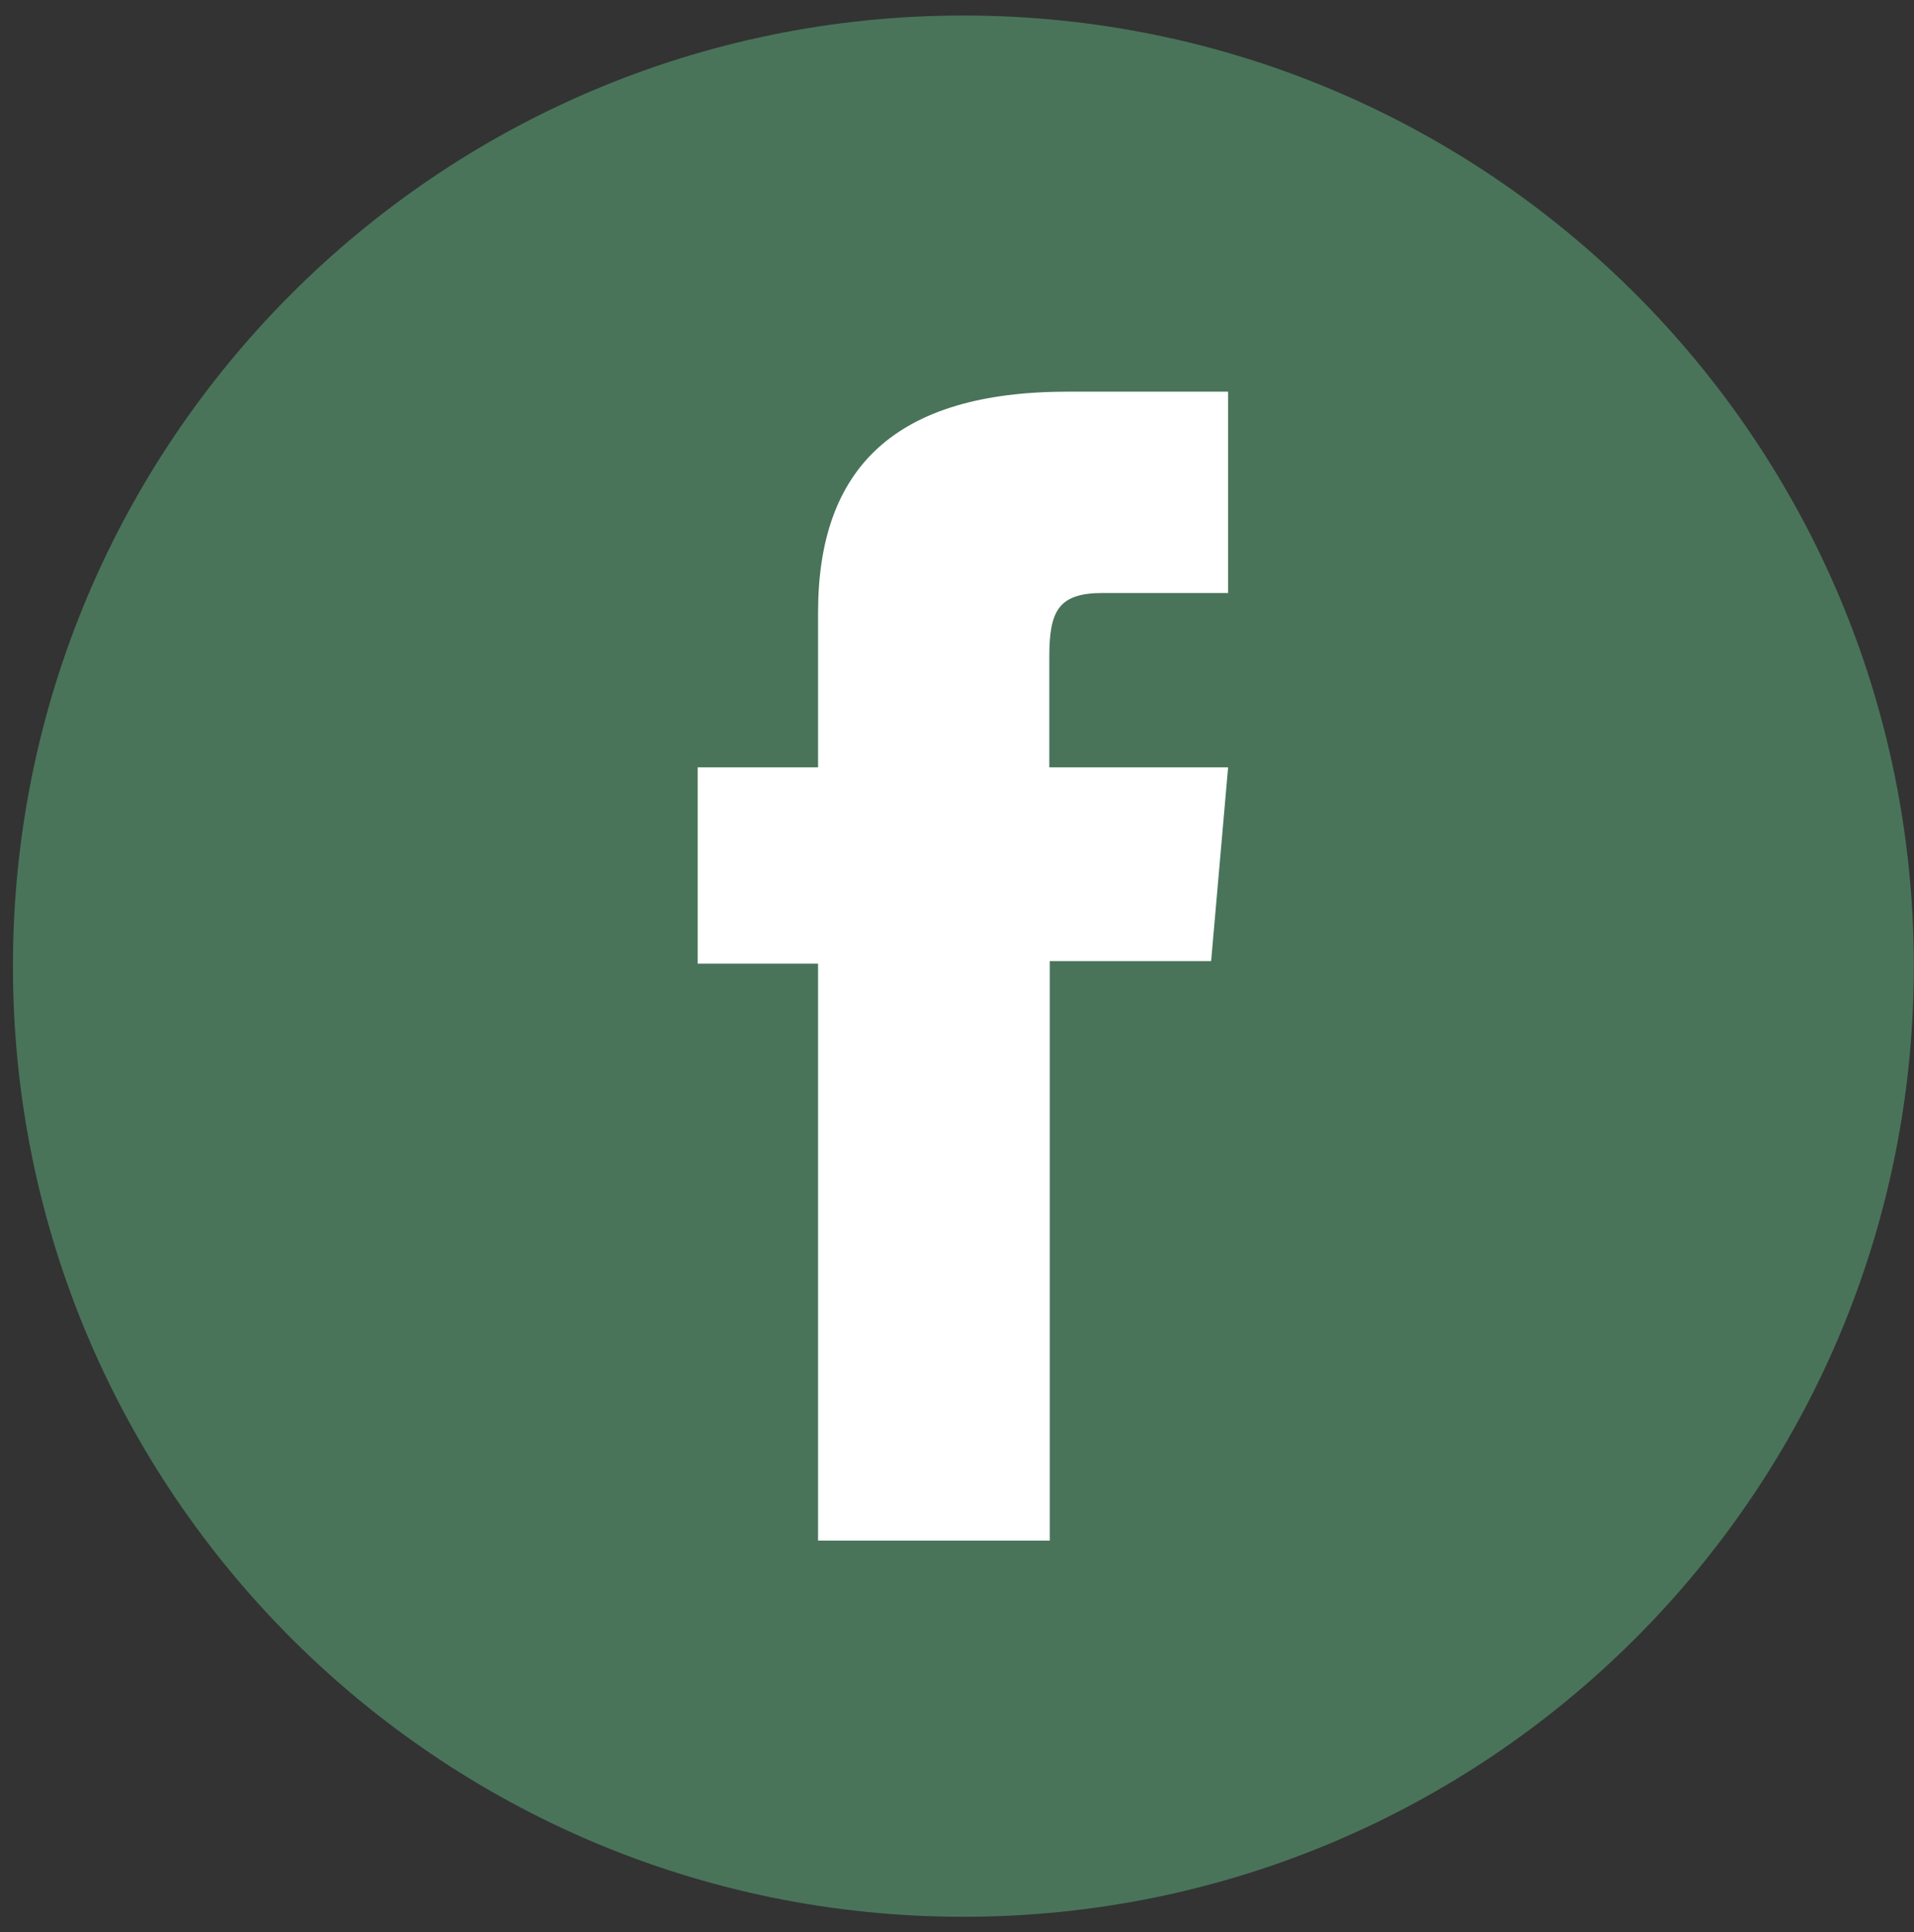
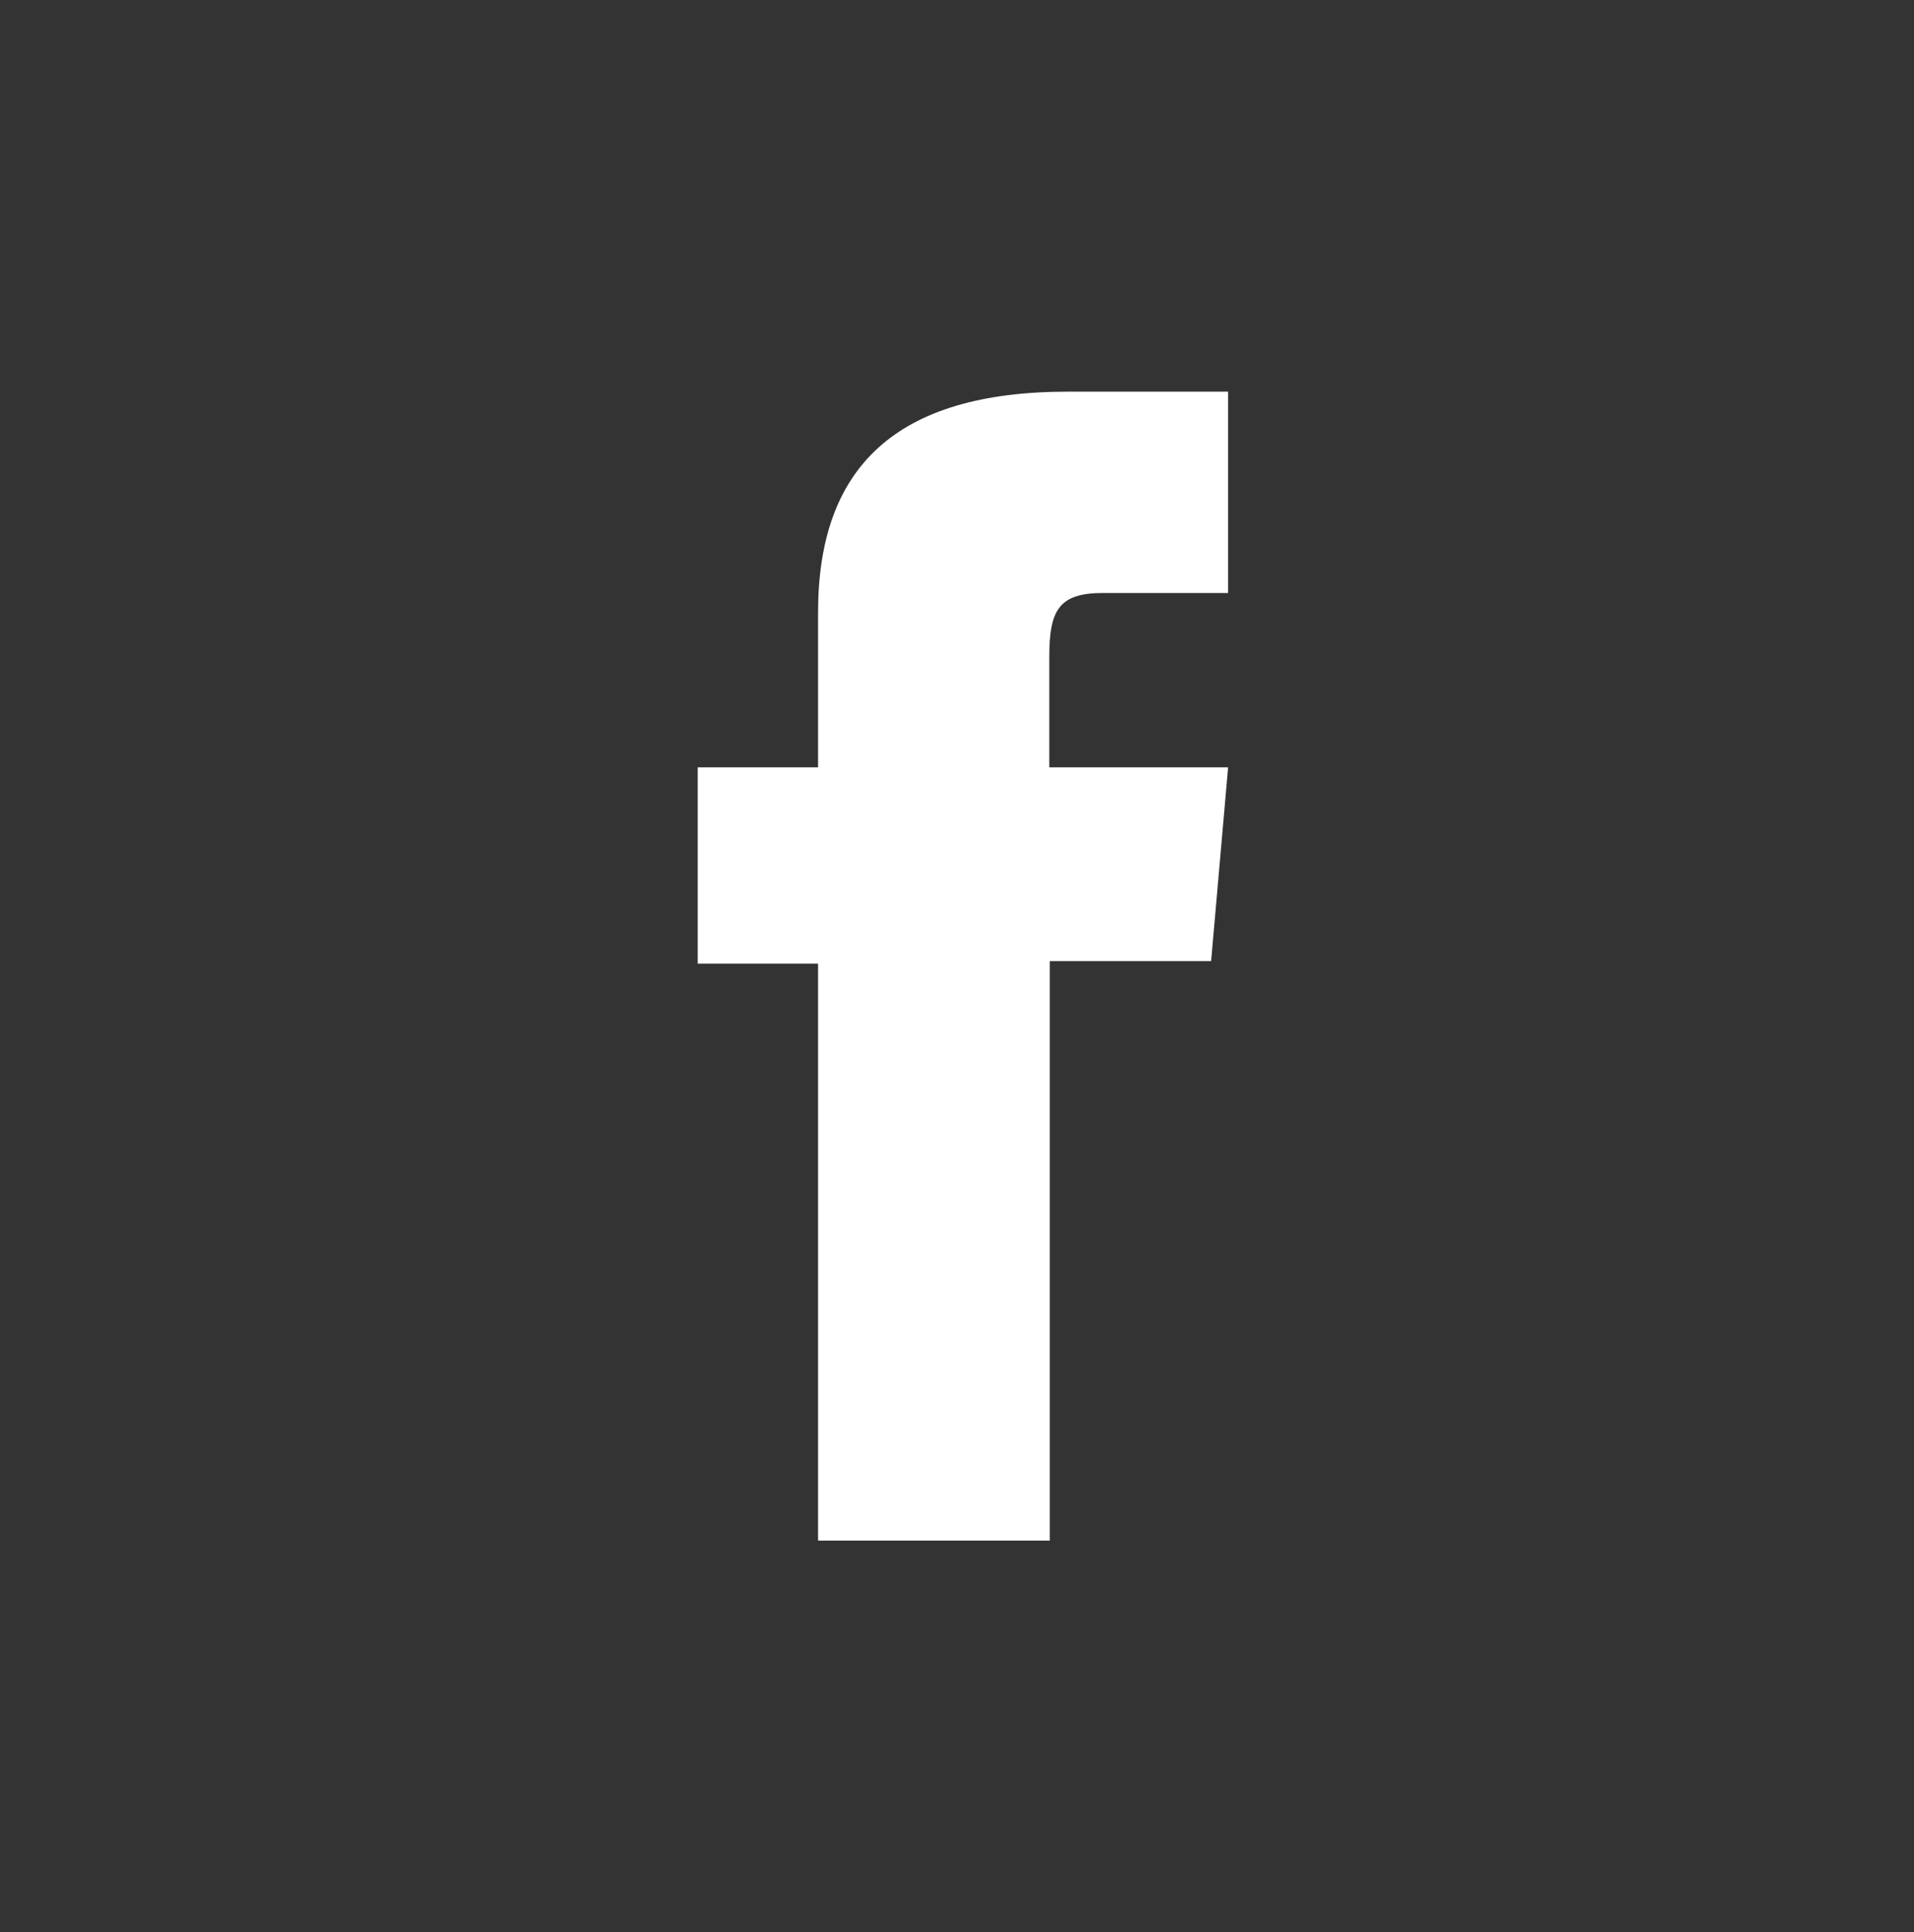
<svg xmlns="http://www.w3.org/2000/svg" width="107" height="108" viewBox="0 0 107 108" fill="none">
  <rect x="0" y="0" width="107" height="108" fill="#333333" stroke="none" />
-   <path d="M106.99 54C106.99 24.655 83.201 0.867 53.856 0.867C24.511 0.867 0.723 24.655 0.723 54C0.723 83.345 24.511 107.134 53.856 107.134C83.201 107.134 106.99 83.345 106.99 54Z" fill="#49745A" />
-   <path d="M45.761 86.109H58.688V53.721H67.707L68.656 42.887H58.66V36.717C58.66 34.148 59.163 33.143 61.648 33.143H68.656V21.891H59.693C50.061 21.891 45.733 26.135 45.733 34.232V42.887H39.004V53.86H45.733V86.109H45.761Z" fill="white" />
+   <path d="M45.761 86.109H58.688V53.721H67.707L68.656 42.887H58.66V36.717C58.66 34.148 59.163 33.143 61.648 33.143H68.656V21.891H59.693C50.061 21.891 45.733 26.135 45.733 34.232V42.887H39.004V53.86H45.733V86.109Z" fill="white" />
</svg>